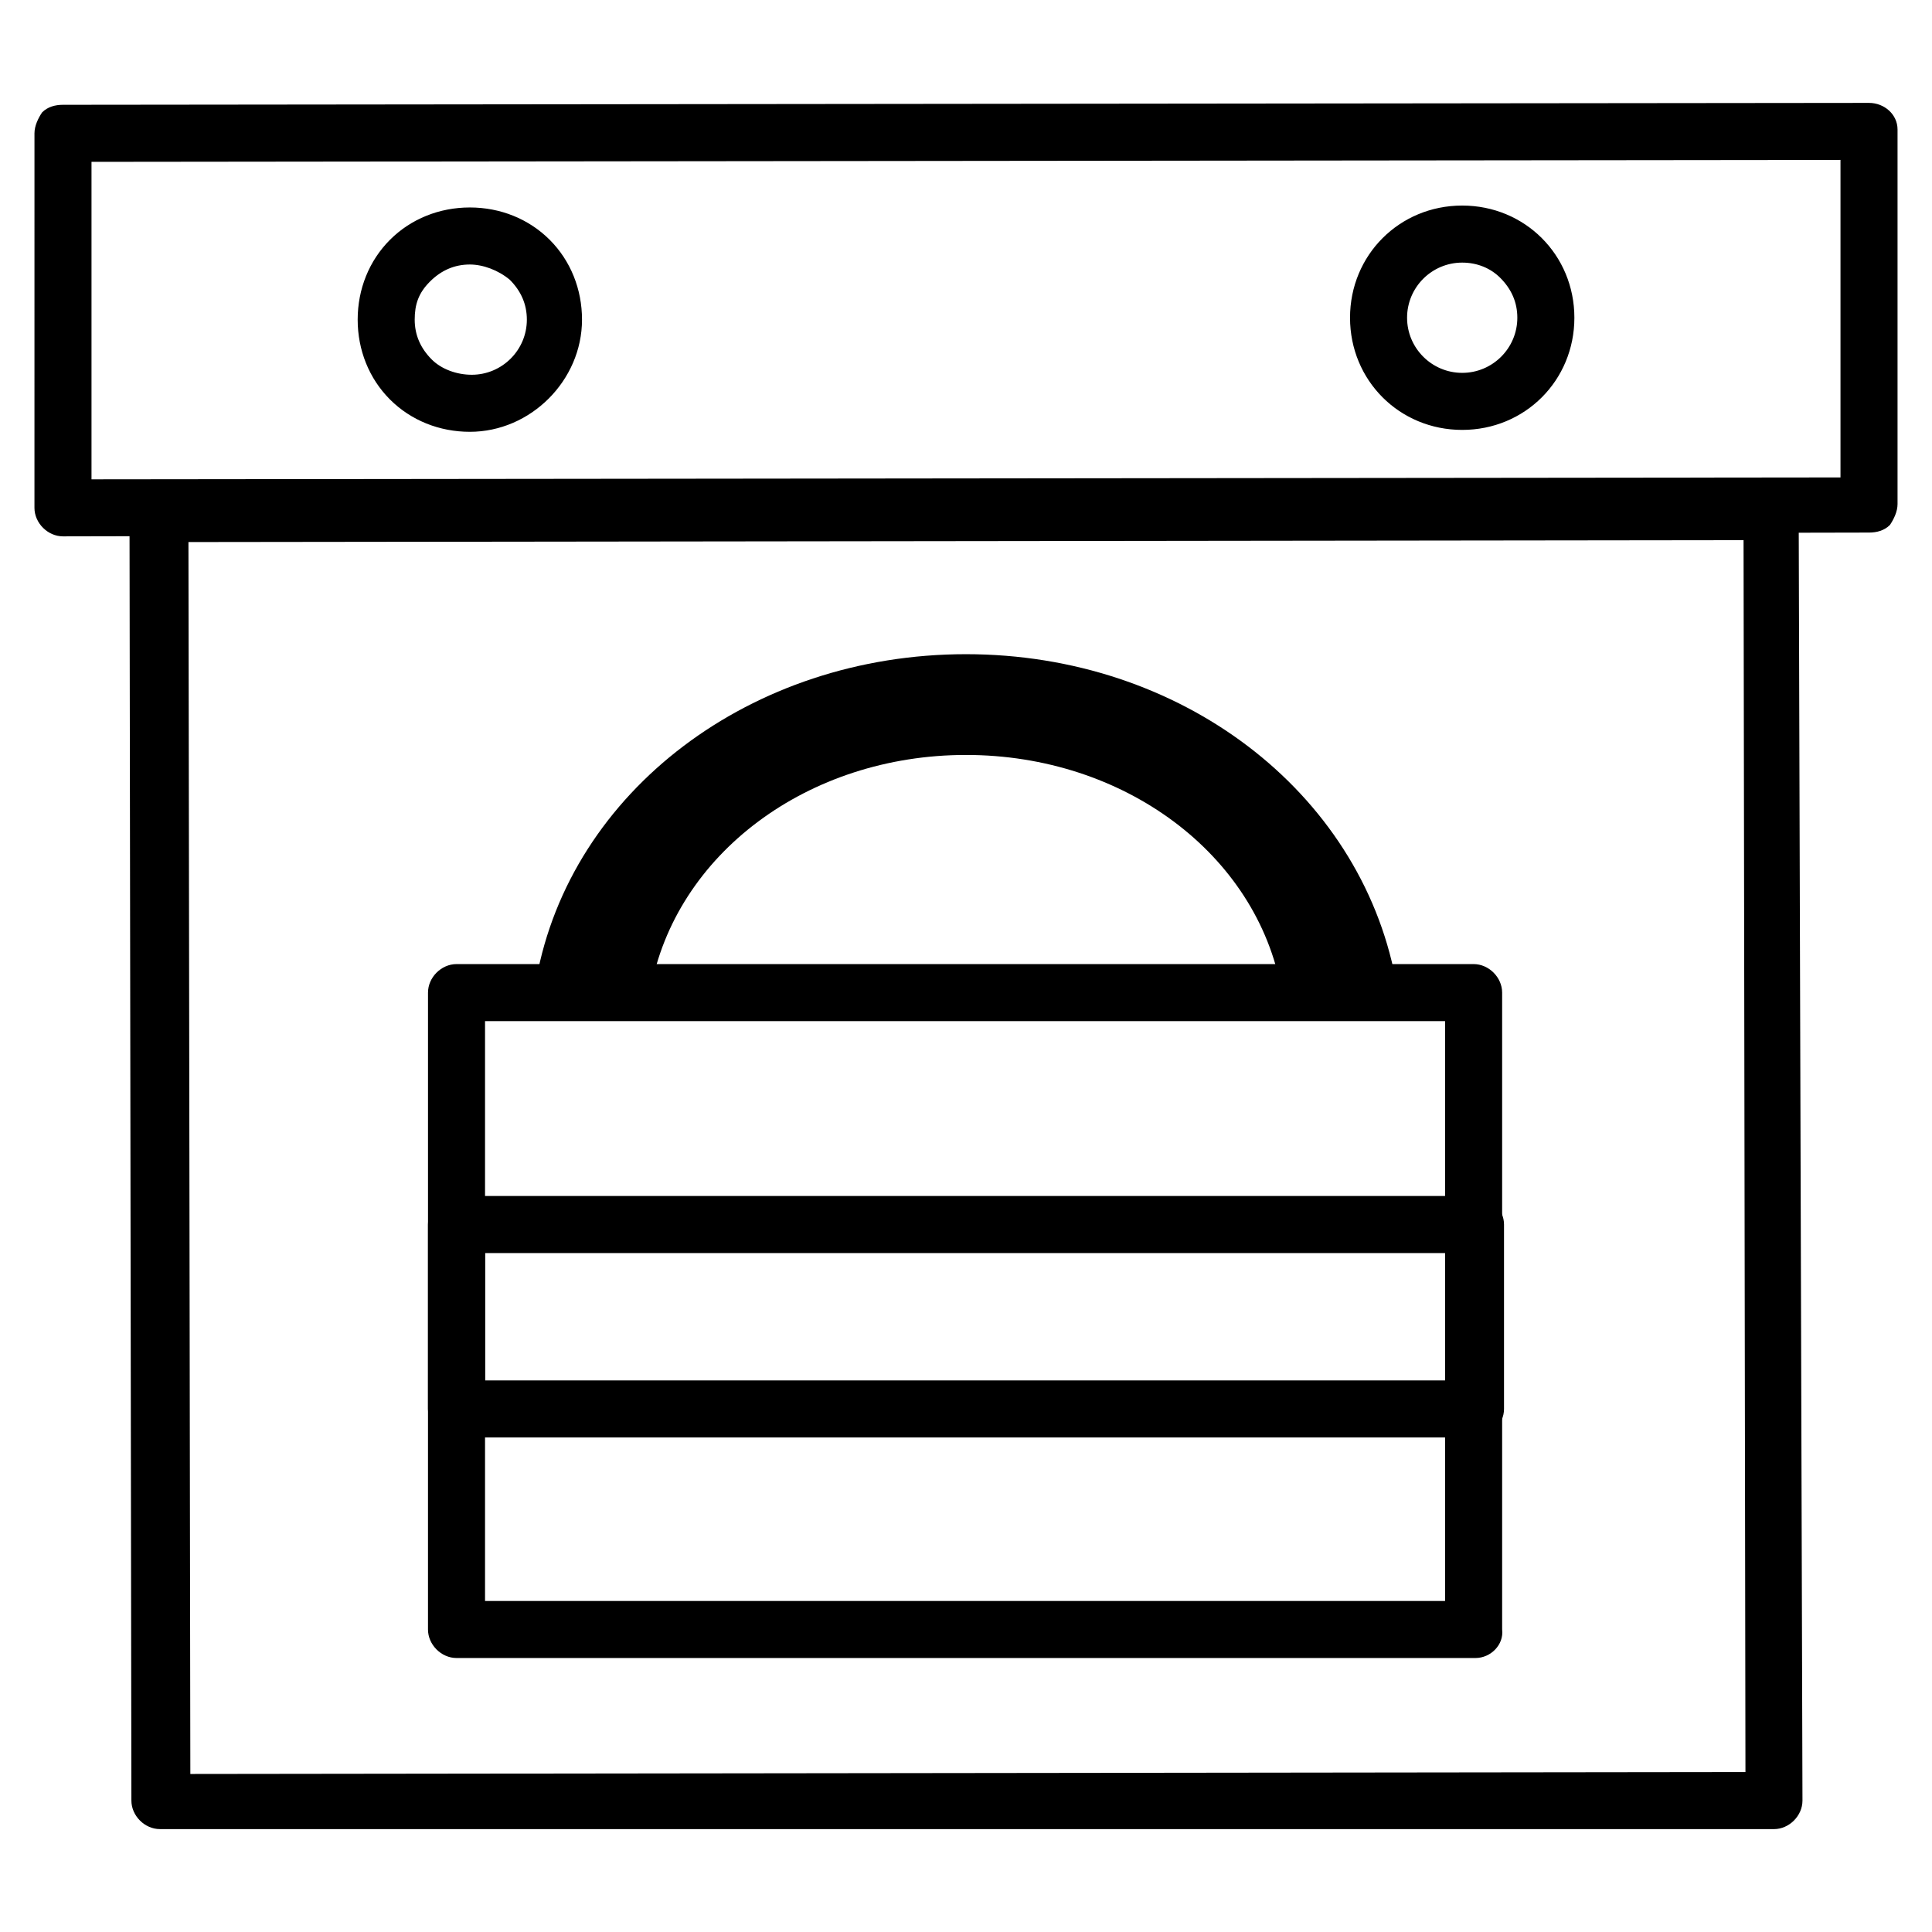
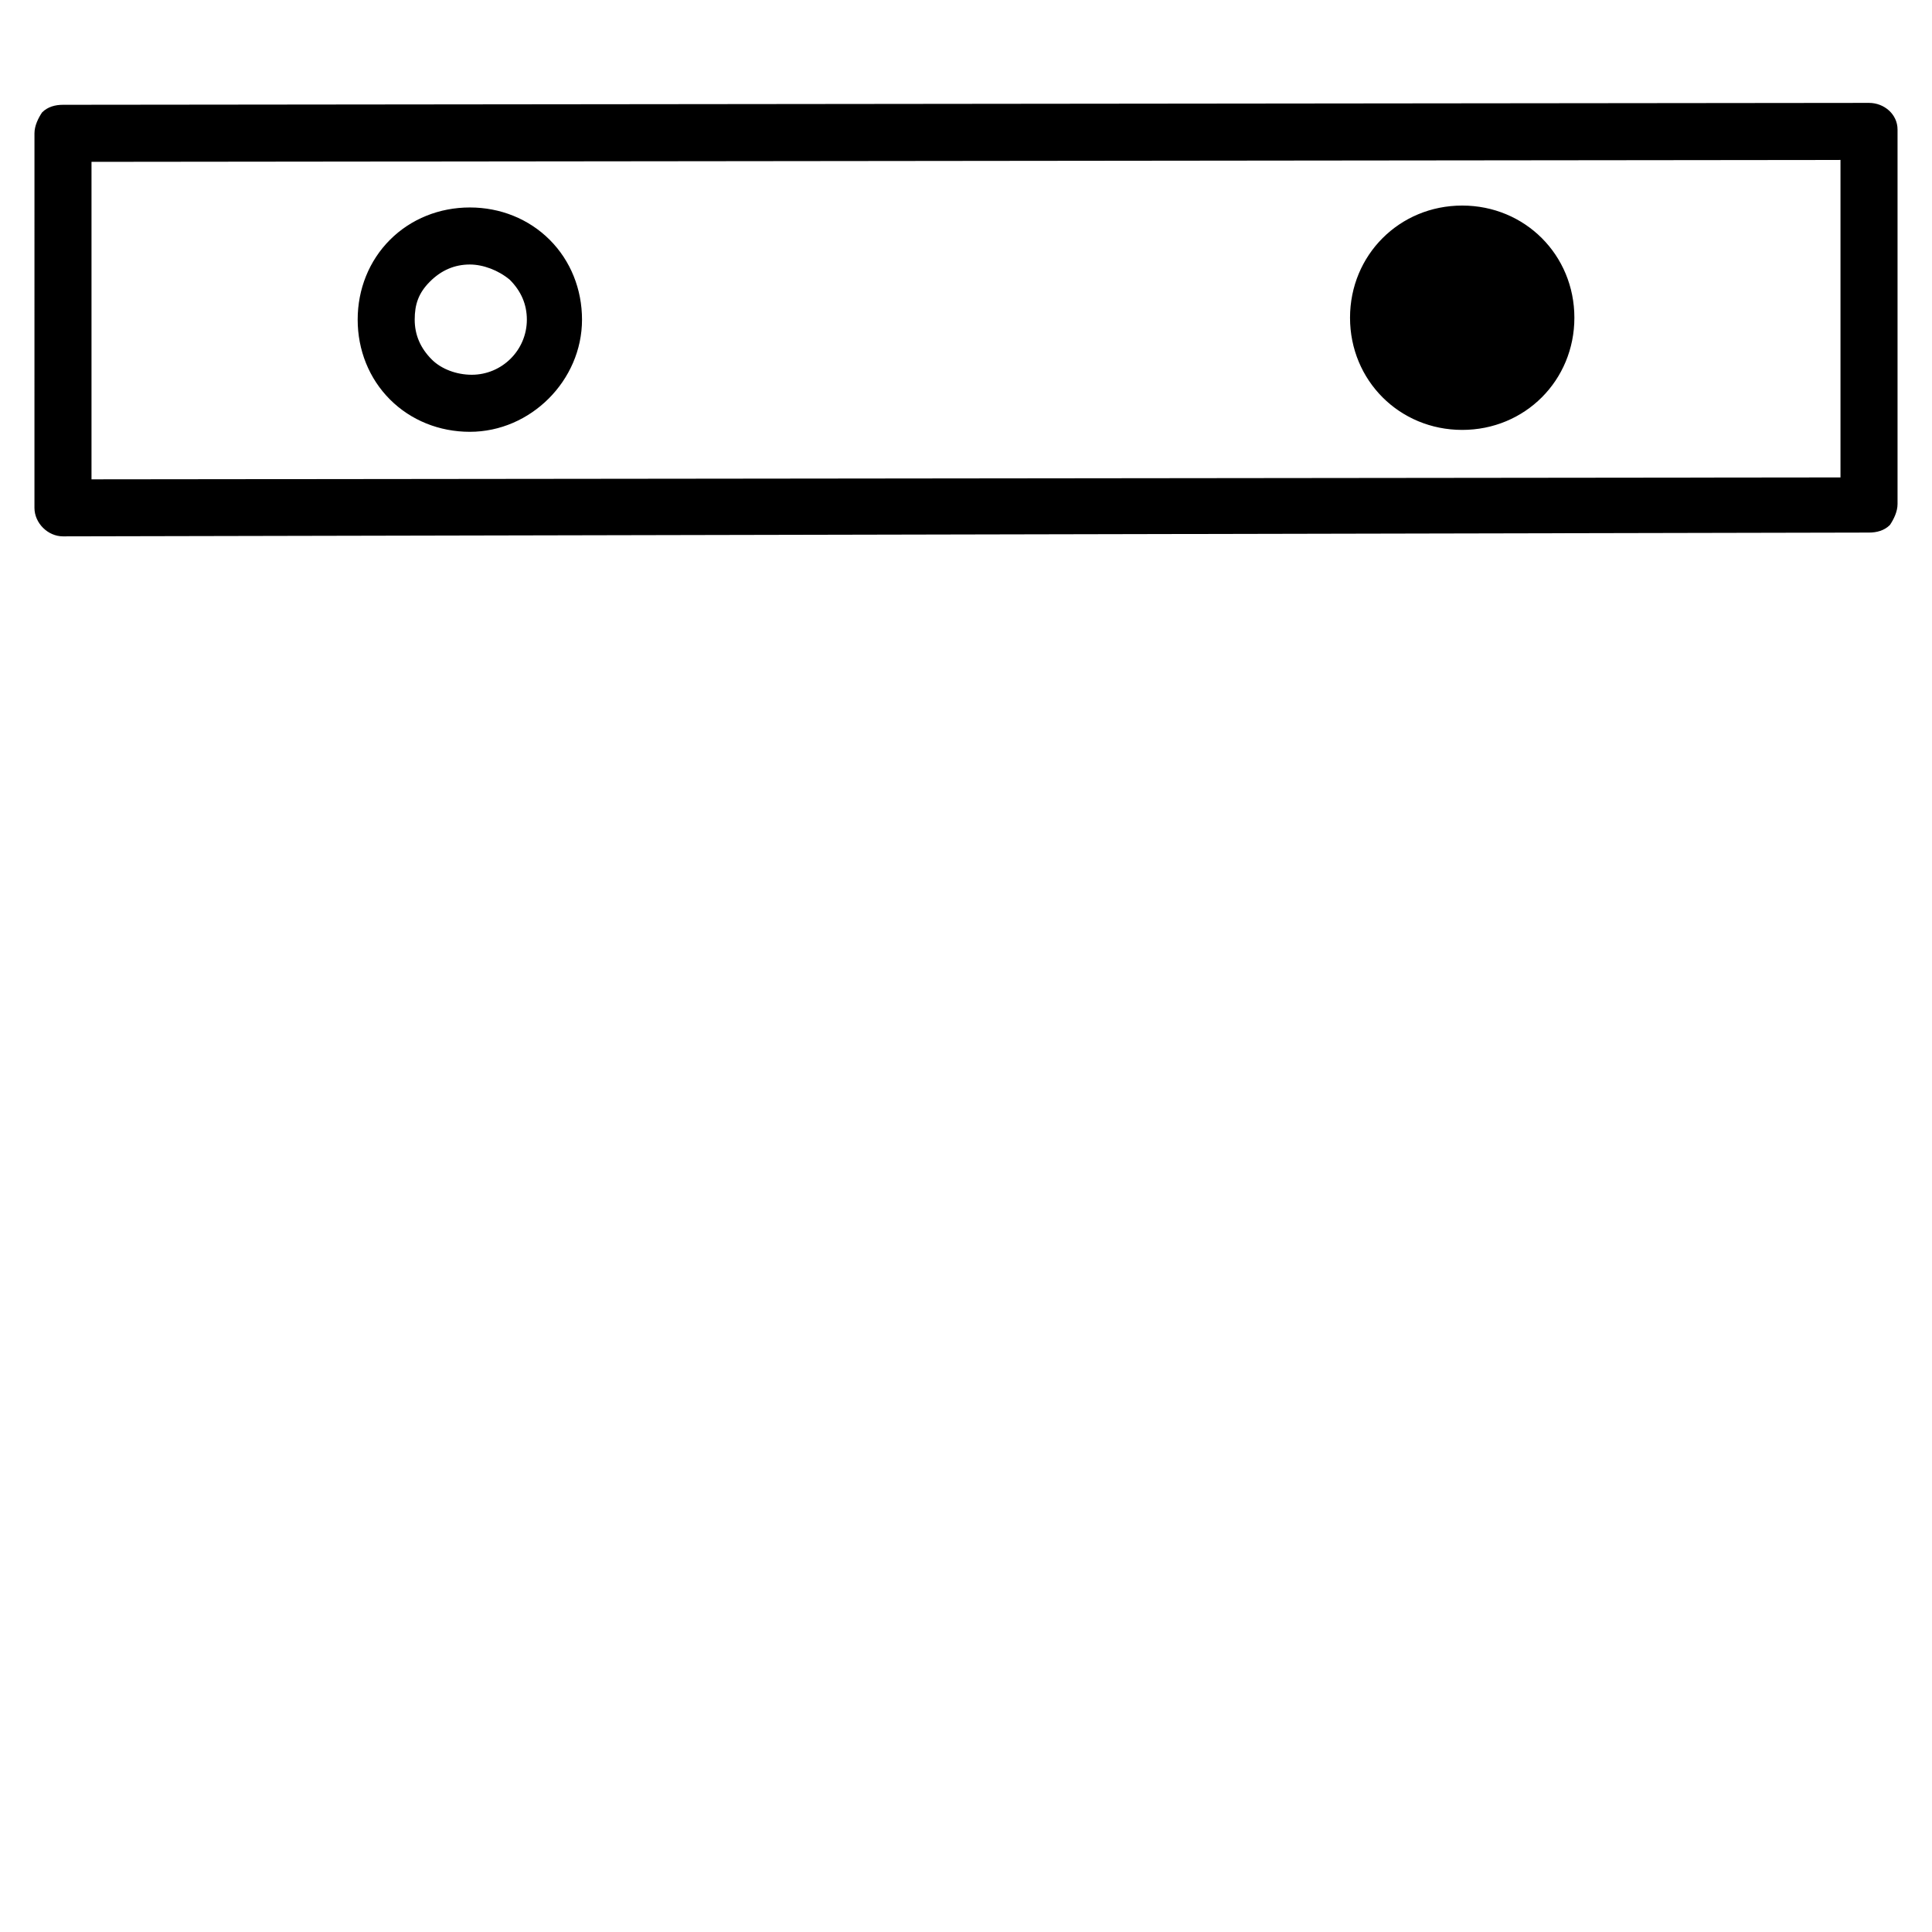
<svg xmlns="http://www.w3.org/2000/svg" fill="#000000" width="800px" height="800px" version="1.1" viewBox="144 144 512 512">
  <g>
-     <path d="m160.69 286.14c-4.031 0-7.559-3.527-7.559-7.559l0.004-99.25c0-2.016 1.008-4.031 2.016-5.543 1.512-1.512 3.527-2.016 5.543-2.016l478.62-0.504c4.031 0.004 7.555 3.027 7.555 7.059v99.25c0 2.016-1.008 4.031-2.016 5.543-1.512 1.512-3.527 2.016-5.543 2.016zm7.559-99.25v84.137l463.5-0.504v-84.137zm100.26 71.543c-8.062 0-15.617-3.023-21.16-8.566s-8.562-13.098-8.562-21.16 3.023-15.617 8.566-21.16c5.543-5.543 13.098-8.566 21.16-8.566s15.617 3.023 21.16 8.566 8.566 13.098 8.566 21.16c-0.004 16.121-13.609 29.727-29.73 29.727zm0-44.336c-4.031 0-7.559 1.512-10.578 4.535-3.023 3.019-4.031 6.043-4.031 10.074s1.512 7.559 4.535 10.578c2.519 2.519 6.551 4.031 10.578 4.031 8.062 0 14.609-6.551 14.609-14.609 0-4.031-1.512-7.559-4.535-10.578-3.019-2.519-7.051-4.031-10.578-4.031zm262.99 43.832c-16.625 0-29.727-13.098-29.727-29.727 0-16.625 13.098-29.727 29.727-29.727 16.625 0 29.727 13.098 29.727 29.727 0 16.625-13.102 29.727-29.727 29.727zm0-7.559m0-36.777c-8.062 0-14.609 6.551-14.609 14.609 0 8.062 6.551 14.609 14.609 14.609 8.062 0 14.609-6.551 14.609-14.609 0-4.031-1.512-7.559-4.535-10.578-2.516-2.519-6.043-4.031-10.074-4.031z" />
-     <path d="m186.38 628.73c-4.031 0-7.559-3.527-7.559-7.559l-0.5-341.07c0-4.031 3.527-7.559 7.559-7.559l427.23-0.504c4.031 0 7.559 3.527 7.559 7.559l1.004 341.58c0 4.031-3.527 7.559-7.559 7.559zm7.559-341.08 0.504 326.47 412.12-0.504-0.504-326.47z" />
-     <path d="m506.3 412.59h-15.113c-3.527 0-6.551-2.519-7.559-6.047-6.551-36.273-41.816-62.473-83.633-62.473s-77.082 26.199-83.633 62.473c-0.504 3.527-4.031 6.047-7.559 6.047h-15.113c-4.031 0-7.559-3.527-7.559-7.559v-1.512c9.07-49.879 56.93-86.152 113.86-86.152 56.93 0 104.29 36.273 113.86 86.152 1.008 4.031-2.016 8.062-6.047 8.566-0.496 0.504-1 0.504-1.504 0.504z" />
-     <path d="m535.02 583.39h-270.04c-4.031 0-7.559-3.527-7.559-7.559l0.004-168.78c0-4.031 3.527-7.559 7.559-7.559h269.54c4.031 0 7.559 3.527 7.559 7.559v168.78c0.5 4.031-3.027 7.559-7.059 7.559zm-262.48-15.117h254.42v-153.66h-254.42z" />
-     <path d="m535.02 524.94h-270.04c-4.031 0-7.559-3.527-7.559-7.559v-48.871c0-4.031 3.527-7.559 7.559-7.559h270.04c4.031 0 7.559 3.527 7.559 7.559v48.871c0 4.035-3.527 7.559-7.559 7.559zm-262.48-15.113h254.93v-33.754h-254.93z" />
+     <path d="m160.69 286.14c-4.031 0-7.559-3.527-7.559-7.559l0.004-99.25c0-2.016 1.008-4.031 2.016-5.543 1.512-1.512 3.527-2.016 5.543-2.016l478.62-0.504c4.031 0.004 7.555 3.027 7.555 7.059v99.25c0 2.016-1.008 4.031-2.016 5.543-1.512 1.512-3.527 2.016-5.543 2.016zm7.559-99.25v84.137l463.5-0.504v-84.137zm100.26 71.543c-8.062 0-15.617-3.023-21.16-8.566s-8.562-13.098-8.562-21.16 3.023-15.617 8.566-21.16c5.543-5.543 13.098-8.566 21.16-8.566s15.617 3.023 21.16 8.566 8.566 13.098 8.566 21.16c-0.004 16.121-13.609 29.727-29.73 29.727zm0-44.336c-4.031 0-7.559 1.512-10.578 4.535-3.023 3.019-4.031 6.043-4.031 10.074s1.512 7.559 4.535 10.578c2.519 2.519 6.551 4.031 10.578 4.031 8.062 0 14.609-6.551 14.609-14.609 0-4.031-1.512-7.559-4.535-10.578-3.019-2.519-7.051-4.031-10.578-4.031zm262.99 43.832c-16.625 0-29.727-13.098-29.727-29.727 0-16.625 13.098-29.727 29.727-29.727 16.625 0 29.727 13.098 29.727 29.727 0 16.625-13.102 29.727-29.727 29.727zm0-7.559m0-36.777z" />
  </g>
</svg>